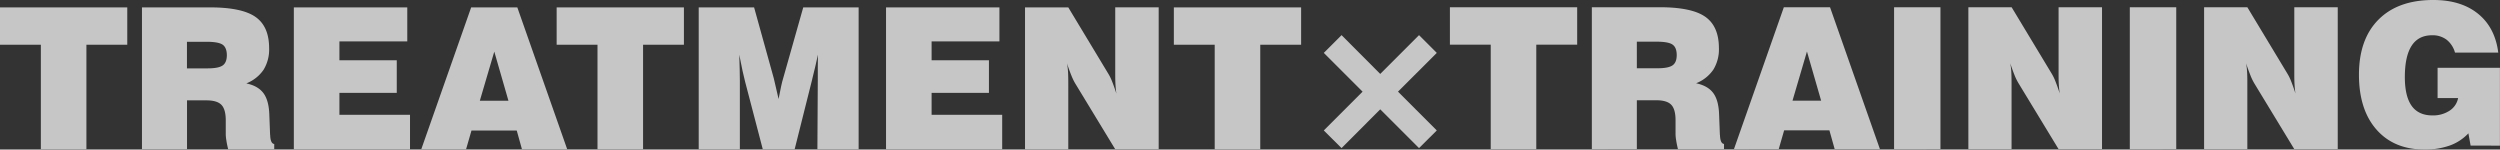
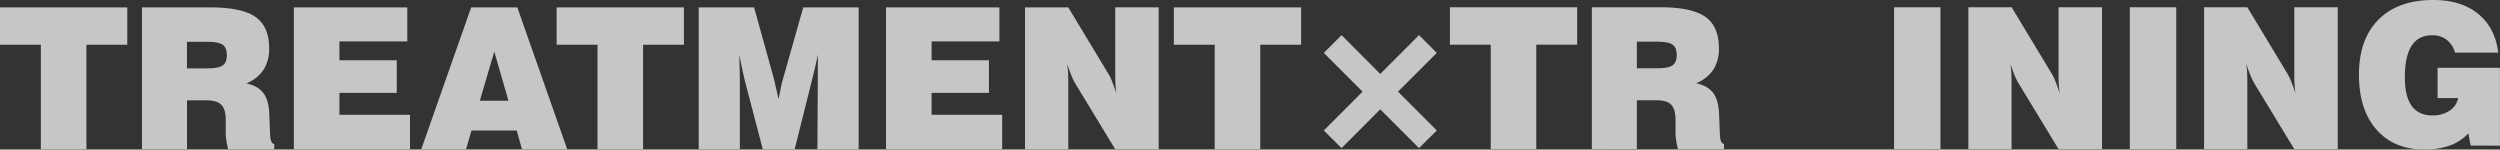
<svg xmlns="http://www.w3.org/2000/svg" width="1381.12" height="82.6" viewBox="0 0 1381.12 82.6">
  <rect x="0" y="0" width="1381.12" height="82.6" fill="#333333" stroke="none" />
  <defs>
    <style>.cls-1{opacity:0.72;}.cls-2{fill:#fff;}</style>
  </defs>
  <title>アセット 1</title>
  <g id="レイヤー_2" data-name="レイヤー 2">
    <g id="design">
      <g class="cls-1">
        <path class="cls-2" d="M762.51,40.84l21.43-21.43,9.81,9.81L772.32,50.64l21.43,21.43-9.81,9.75L762.51,60.4,741.14,81.82l-9.81-9.75,21.43-21.43L731.33,29.22l9.81-9.81Z" />
        <path class="cls-2" d="M823.55,82.42V24.67H801V4h70.31V24.67H848.72V82.42Z" />
        <path class="cls-2" d="M879.41,82.42V4h37.52q17.63,0,25.15,5.27t7.53,17.3a21.4,21.4,0,0,1-3.09,11.92A20.67,20.67,0,0,1,937,46q6.54,1.38,9.52,5.45t3.2,12l.42,10.91a.83.83,0,0,0,.06.27c.1,3.12.85,4.75,2.23,4.89v2.93H927c-.46-1.88-.8-3.52-1-4.92a22,22,0,0,1-.35-3.28V66.4c0-4.05-.8-6.89-2.39-8.54s-4.37-2.48-8.31-2.48H904.27v27Zm24.86-44.71h11.44q6,0,8.3-1.62t2.29-5.67q0-4.16-2.29-5.77c-1.52-1.09-4.51-1.63-8.94-1.63h-10.8Z" />
-         <path class="cls-2" d="M957.91,82.42,985.48,4H1011l27.57,78.4h-25L1010.65,72h-25l-3,10.38ZM990.27,55.6h15.81l-7.83-27.15Z" />
        <path class="cls-2" d="M1046.38,82.42V4H1072v78.4Z" />
        <path class="cls-2" d="M1087.42,82.42V4h23.9l22,36.46a26.33,26.33,0,0,1,2.15,4.36q1.14,2.83,2.42,6.82c-.21-1.39-.37-2.91-.48-4.58s-.15-3.69-.15-6.07V4h24v78.4h-24l-22-36.19A30.52,30.52,0,0,1,1113,41.7q-1.18-2.93-2.42-6.7a41.15,41.15,0,0,1,.54,4.34c.1,1.5.16,3.62.16,6.36V82.42Z" />
        <path class="cls-2" d="M1176.61,82.42V4h25.65v78.4Z" />
        <path class="cls-2" d="M1217.65,82.42V4h23.89l22,36.46a25.49,25.49,0,0,1,2.16,4.36q1.14,2.83,2.42,6.82c-.21-1.39-.37-2.91-.48-4.58s-.16-3.69-.16-6.07V4h24v78.4h-24l-22-36.19a30.52,30.52,0,0,1-2.21-4.53c-.8-2-1.6-4.18-2.42-6.7a38.72,38.72,0,0,1,.53,4.34q.16,2.25.16,6.36V82.42Z" />
        <path class="cls-2" d="M1364.88,80.42l-1.22-6.76a26.3,26.3,0,0,1-10.27,6.73,40.61,40.61,0,0,1-14,2.21q-16.82,0-26.5-11T1303.2,41.3q0-19.63,10.8-30.47T1344.29,0q15.33,0,24.72,7.61t11.15,21.45h-23.9a13.7,13.7,0,0,0-4.65-7.13,12.79,12.79,0,0,0-8-2.45q-7.56,0-11.31,5.8t-3.75,17.3q0,10.65,3.78,15.91c2.51,3.51,6.35,5.27,11.49,5.27a16.5,16.5,0,0,0,9.39-2.58,10.7,10.7,0,0,0,4.77-7h-11.34V37.47h34.44v43Z" />
      </g>
      <g class="cls-1">
        <path class="cls-2" d="M22.57,82.48V24.73H0V4.08H70.31V24.73H47.74V82.48Z" />
        <path class="cls-2" d="M78.43,82.48V4.08H116q17.61,0,25.15,5.27t7.53,17.3a21.4,21.4,0,0,1-3.09,11.92,20.65,20.65,0,0,1-9.52,7.5c4.36.93,7.53,2.74,9.52,5.46s3.05,6.7,3.2,11.95l.42,10.91a1,1,0,0,0,.05.26q.16,4.69,2.24,4.9v2.93H126.06c-.46-1.88-.81-3.52-1-4.92a21.67,21.67,0,0,1-.34-3.28V66.46c0-4-.8-6.89-2.4-8.54s-4.36-2.48-8.3-2.48h-10.7v27Zm24.85-44.71h11.45c4,0,6.77-.54,8.3-1.62s2.29-3,2.29-5.67-.77-4.69-2.29-5.77-4.51-1.63-8.94-1.63H103.28Z" />
        <path class="cls-2" d="M162.33,82.48V4.08H225V22.87H187.51V33.3h31.68v18H187.51V63.42h39V82.48Z" />
        <path class="cls-2" d="M232.72,82.48l27.57-78.4h25.5l27.57,78.4h-25L285.47,72.1h-25l-3,10.38Zm32.36-26.83h15.81l-7.82-27.14Z" />
        <path class="cls-2" d="M330.09,82.48V24.73H307.52V4.08h70.31V24.73H355.26V82.48Z" />
        <path class="cls-2" d="M408.73,82.48H386V4.08H416.6L427.46,43.2c.14.53.43,1.75.85,3.65s1,4.51,1.81,7.85q.75-3.95,1.39-6.9c.42-2,.8-3.45,1.12-4.44L443.75,4.08h30.6v78.4H451.57l.22-38.59c0-2.34,0-4.62,0-6.84s.05-4.51.08-6.89q-1.27,6.07-3.09,13.25l-.15.69L439,82.48H421.4L411.6,45q-.69-2.57-1.38-5.86c-.46-2.2-1.07-5.18-1.81-8.94.11,3.37.18,6.26.24,8.68s.08,4.34.08,5.8Z" />
        <path class="cls-2" d="M489.49,82.48V4.08h62.64V22.87H514.66V33.3h31.68v18H514.66V63.42h39V82.48Z" />
        <path class="cls-2" d="M566.27,82.48V4.08h23.9l22,36.46a26.25,26.25,0,0,1,2.16,4.36q1.14,2.82,2.42,6.82c-.21-1.39-.37-2.91-.48-4.58s-.16-3.69-.16-6.07v-37h24v78.4h-24l-22-36.19a30,30,0,0,1-2.21-4.53q-1.2-2.92-2.42-6.7a41.33,41.33,0,0,1,.53,4.33q.16,2.27.16,6.36V82.48Z" />
        <path class="cls-2" d="M671.06,82.48V24.73H648.49V4.08H718.8V24.73H696.23V82.48Z" />
      </g>
    </g>
  </g>
</svg>